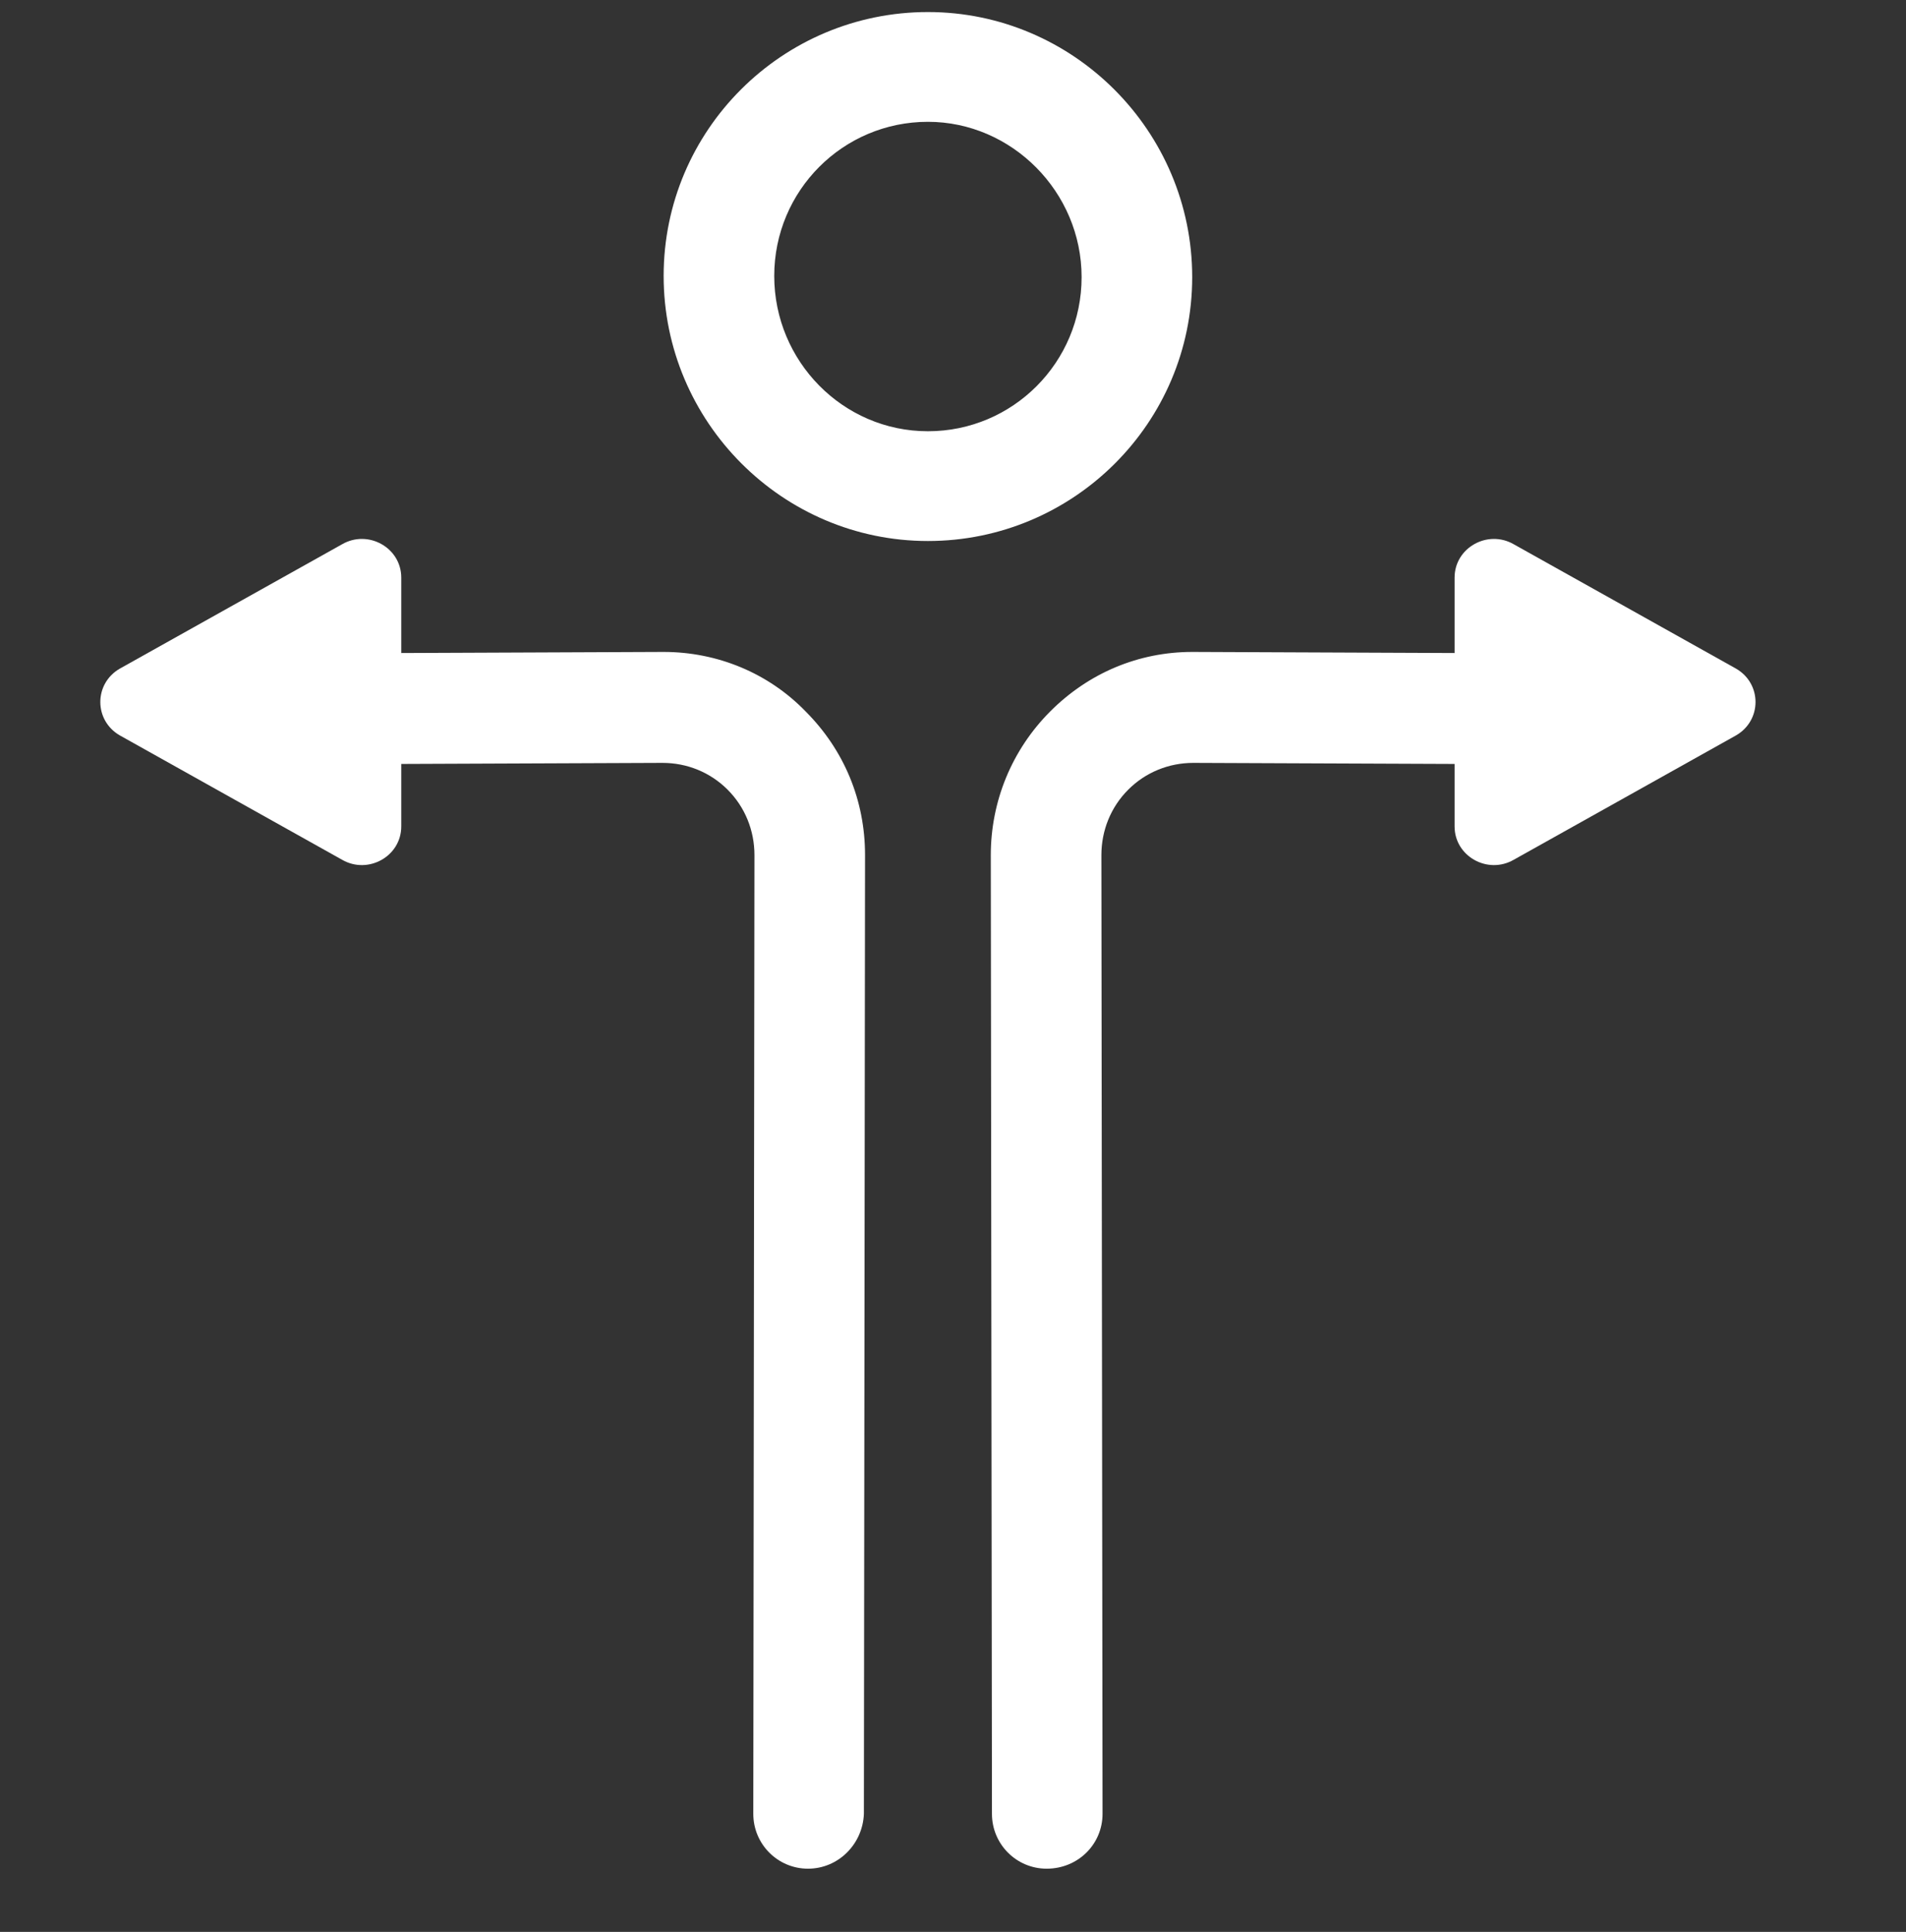
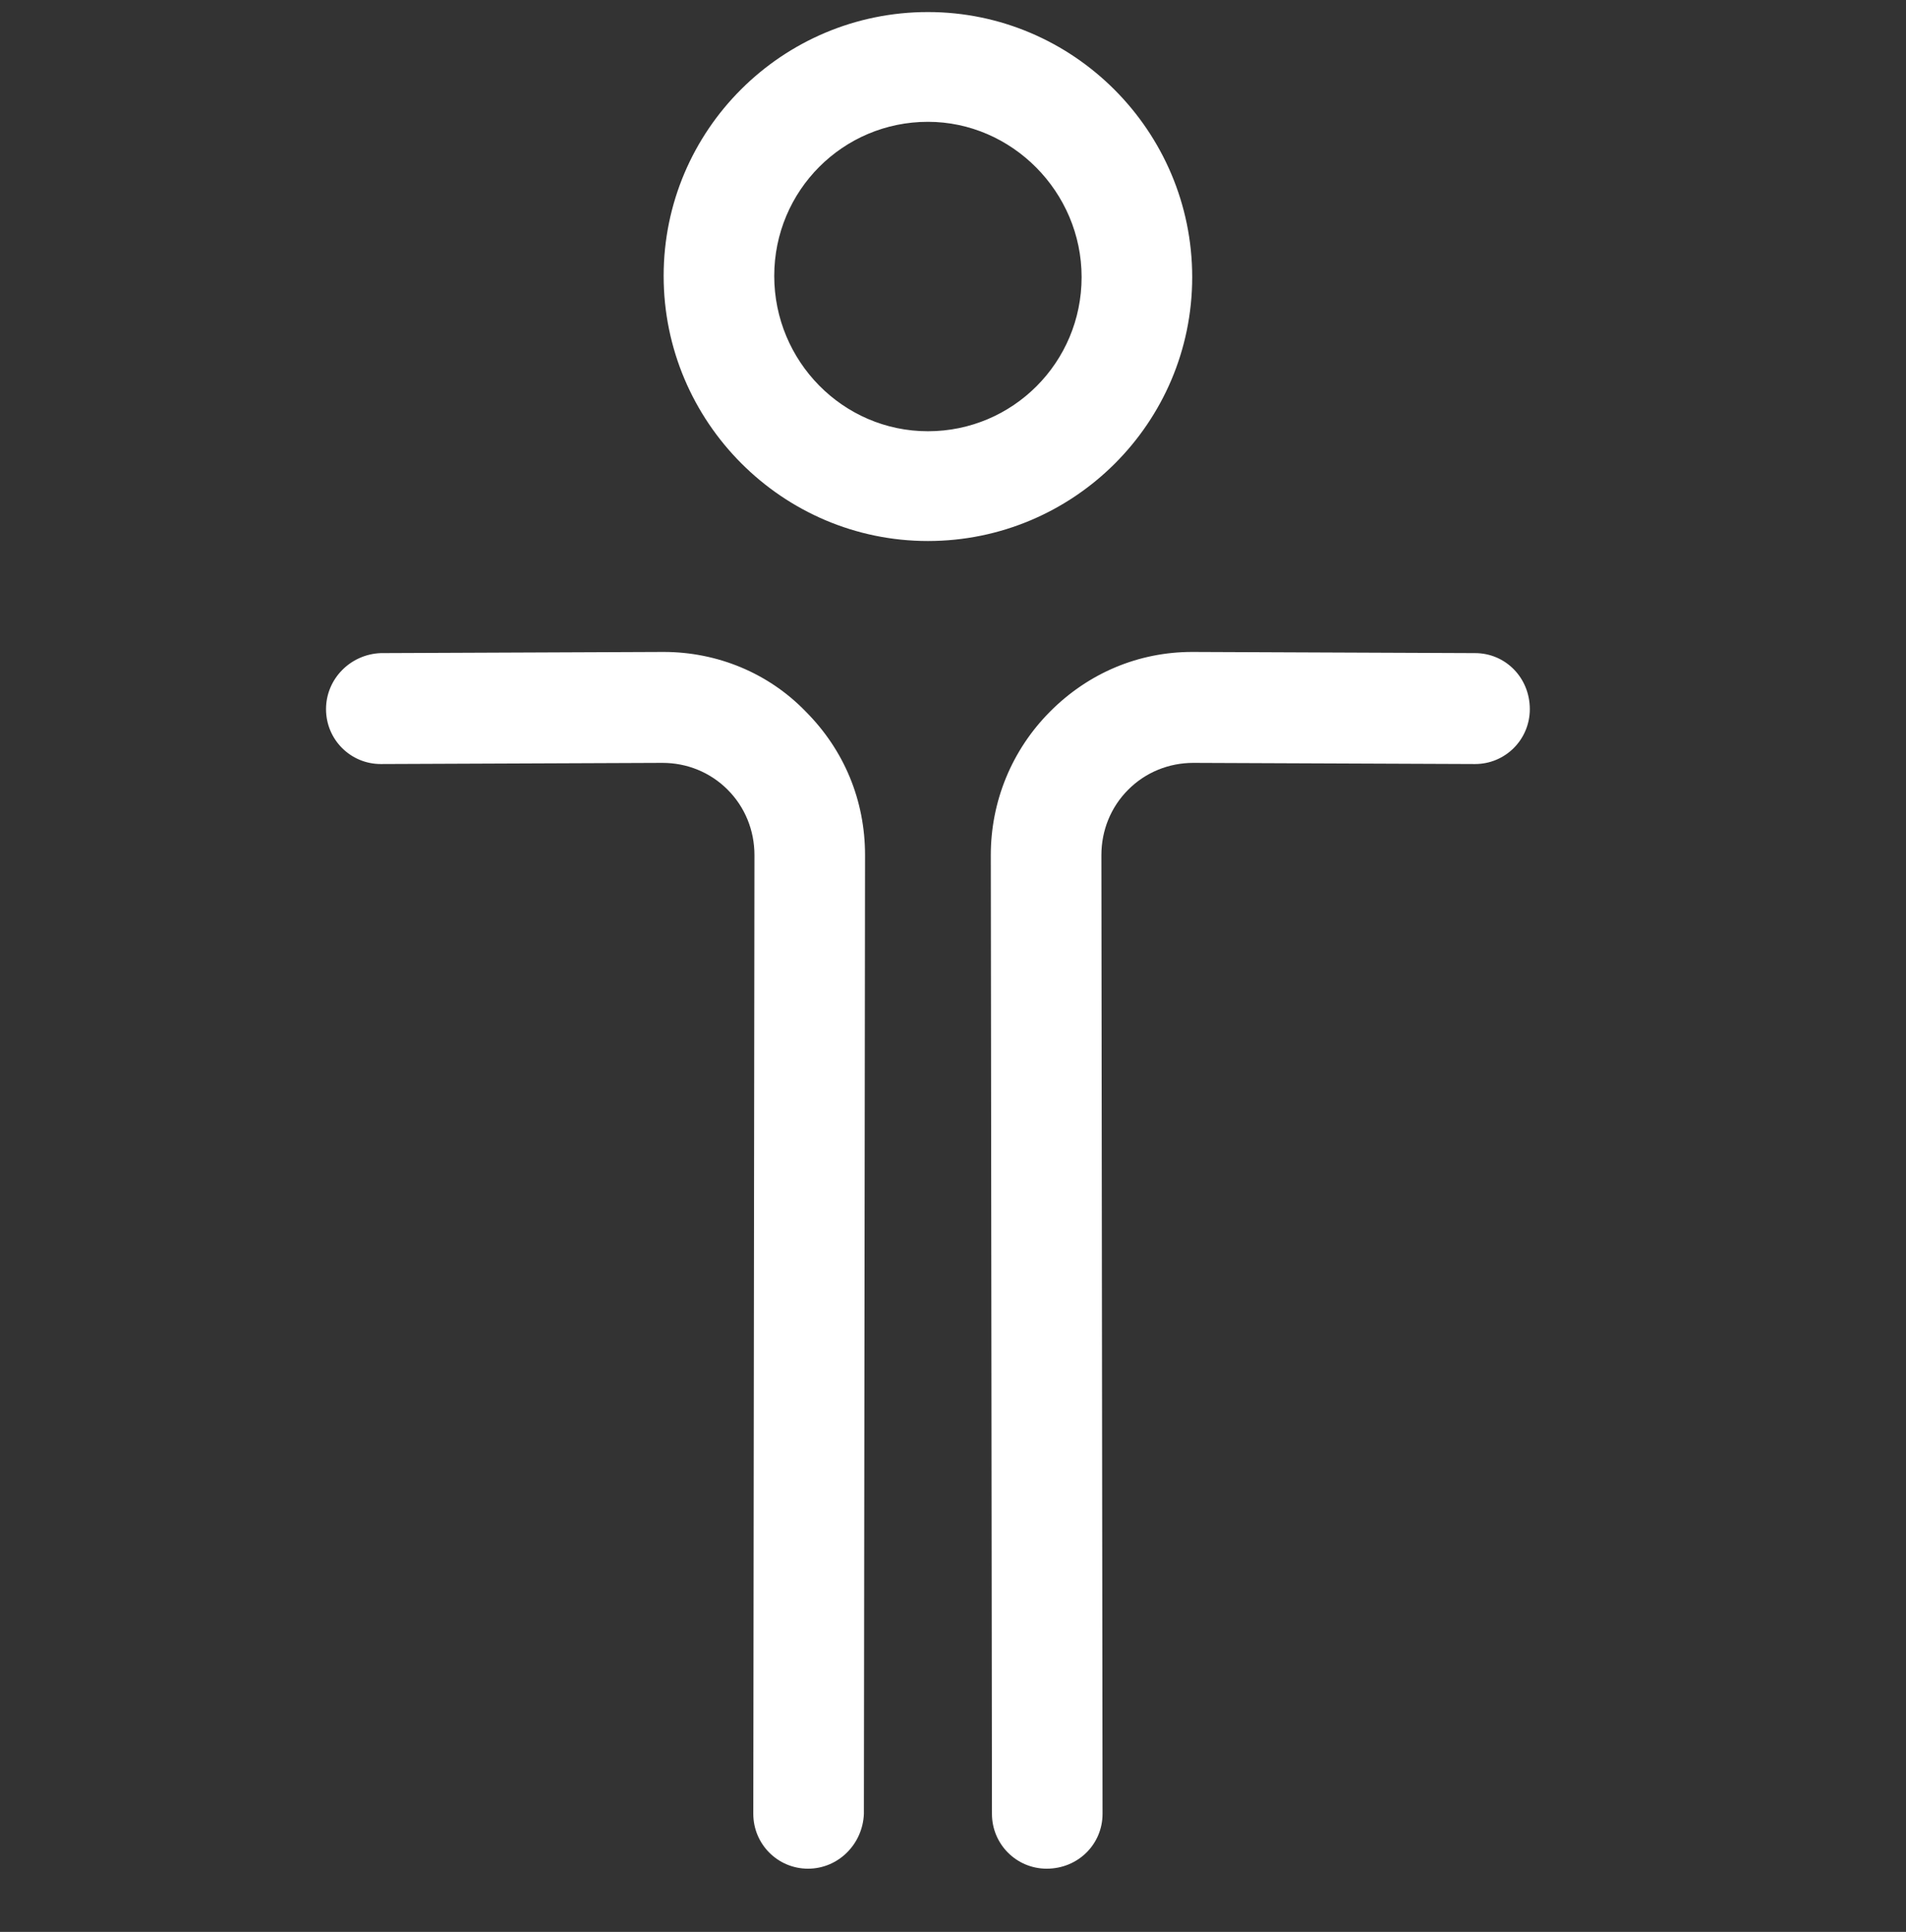
<svg xmlns="http://www.w3.org/2000/svg" width="76px" height="77px" viewBox="0 0 76 77" version="1.1">
  <rect x="0" y="0" width="76" height="77" fill="#333333" stroke="none" />
  <title>运动控制</title>
  <g id="官网" stroke="none" stroke-width="1" fill="none" fill-rule="evenodd">
    <g id="首页修改" transform="translate(-1309, -3240)" fill="#FFFFFF" fill-rule="nonzero">
      <g id="产品介绍备份-2" transform="translate(0, 3072)">
        <g id="3" transform="translate(1298, 166.48)">
          <g id="运动-3" transform="translate(15, 2)">
            <path d="M33,21.083 C27.197,21.083 22.462,16.336 22.462,10.518 C22.462,4.701 27.197,0 33,0 C38.803,0 43.538,4.747 43.538,10.565 C43.538,16.382 38.803,21.083 33,21.083 Z M33,4.375 C29.611,4.375 26.872,7.121 26.872,10.518 C26.872,13.916 29.611,16.708 33,16.708 C36.389,16.708 39.128,13.962 39.128,10.565 C39.128,7.167 36.342,4.375 33,4.375 L33,4.375 Z M28.219,74 C27.012,74 26.037,73.023 26.037,71.813 L26.083,33.603 C26.083,32.625 25.712,31.694 25.015,30.996 C24.319,30.298 23.391,29.926 22.416,29.926 L11.182,29.972 C9.975,29.972 9,28.995 9,27.785 C9,26.575 9.975,25.597 11.182,25.551 L22.416,25.504 L22.462,25.504 C24.598,25.504 26.64,26.342 28.126,27.878 C29.658,29.414 30.493,31.415 30.493,33.603 L30.447,71.813 C30.4,73.023 29.426,74 28.219,74 L28.219,74 Z M37.735,74 C36.528,74 35.553,73.023 35.553,71.813 L35.507,33.603 C35.507,31.462 36.342,29.414 37.874,27.878 C39.406,26.342 41.402,25.504 43.538,25.504 L43.584,25.504 L54.818,25.551 C56.025,25.551 57,26.528 57,27.785 C57,28.995 56.025,29.972 54.818,29.972 L43.584,29.926 C42.609,29.926 41.681,30.298 40.985,30.996 C40.288,31.694 39.917,32.625 39.917,33.603 L39.963,71.813 C39.963,73.023 38.988,74 37.735,74 L37.735,74 Z" id="形状" />
-             <path d="M0.778,28.831 C-0.259,28.234 -0.259,26.766 0.778,26.169 L5.21,23.69 L9.642,21.212 C10.68,20.615 12,21.349 12,22.543 L12,32.457 C12,33.651 10.68,34.385 9.642,33.788 L5.21,31.31 L0.778,28.831 L0.778,28.831 Z" id="路径" />
-             <path d="M65.222,28.831 C66.259,28.234 66.259,26.766 65.222,26.169 L60.79,23.69 L56.358,21.212 C55.32,20.615 54,21.349 54,22.543 L54,32.457 C54,33.651 55.32,34.385 56.358,33.788 L60.79,31.31 L65.222,28.831 L65.222,28.831 Z" id="路径" />
          </g>
        </g>
      </g>
    </g>
  </g>
</svg>